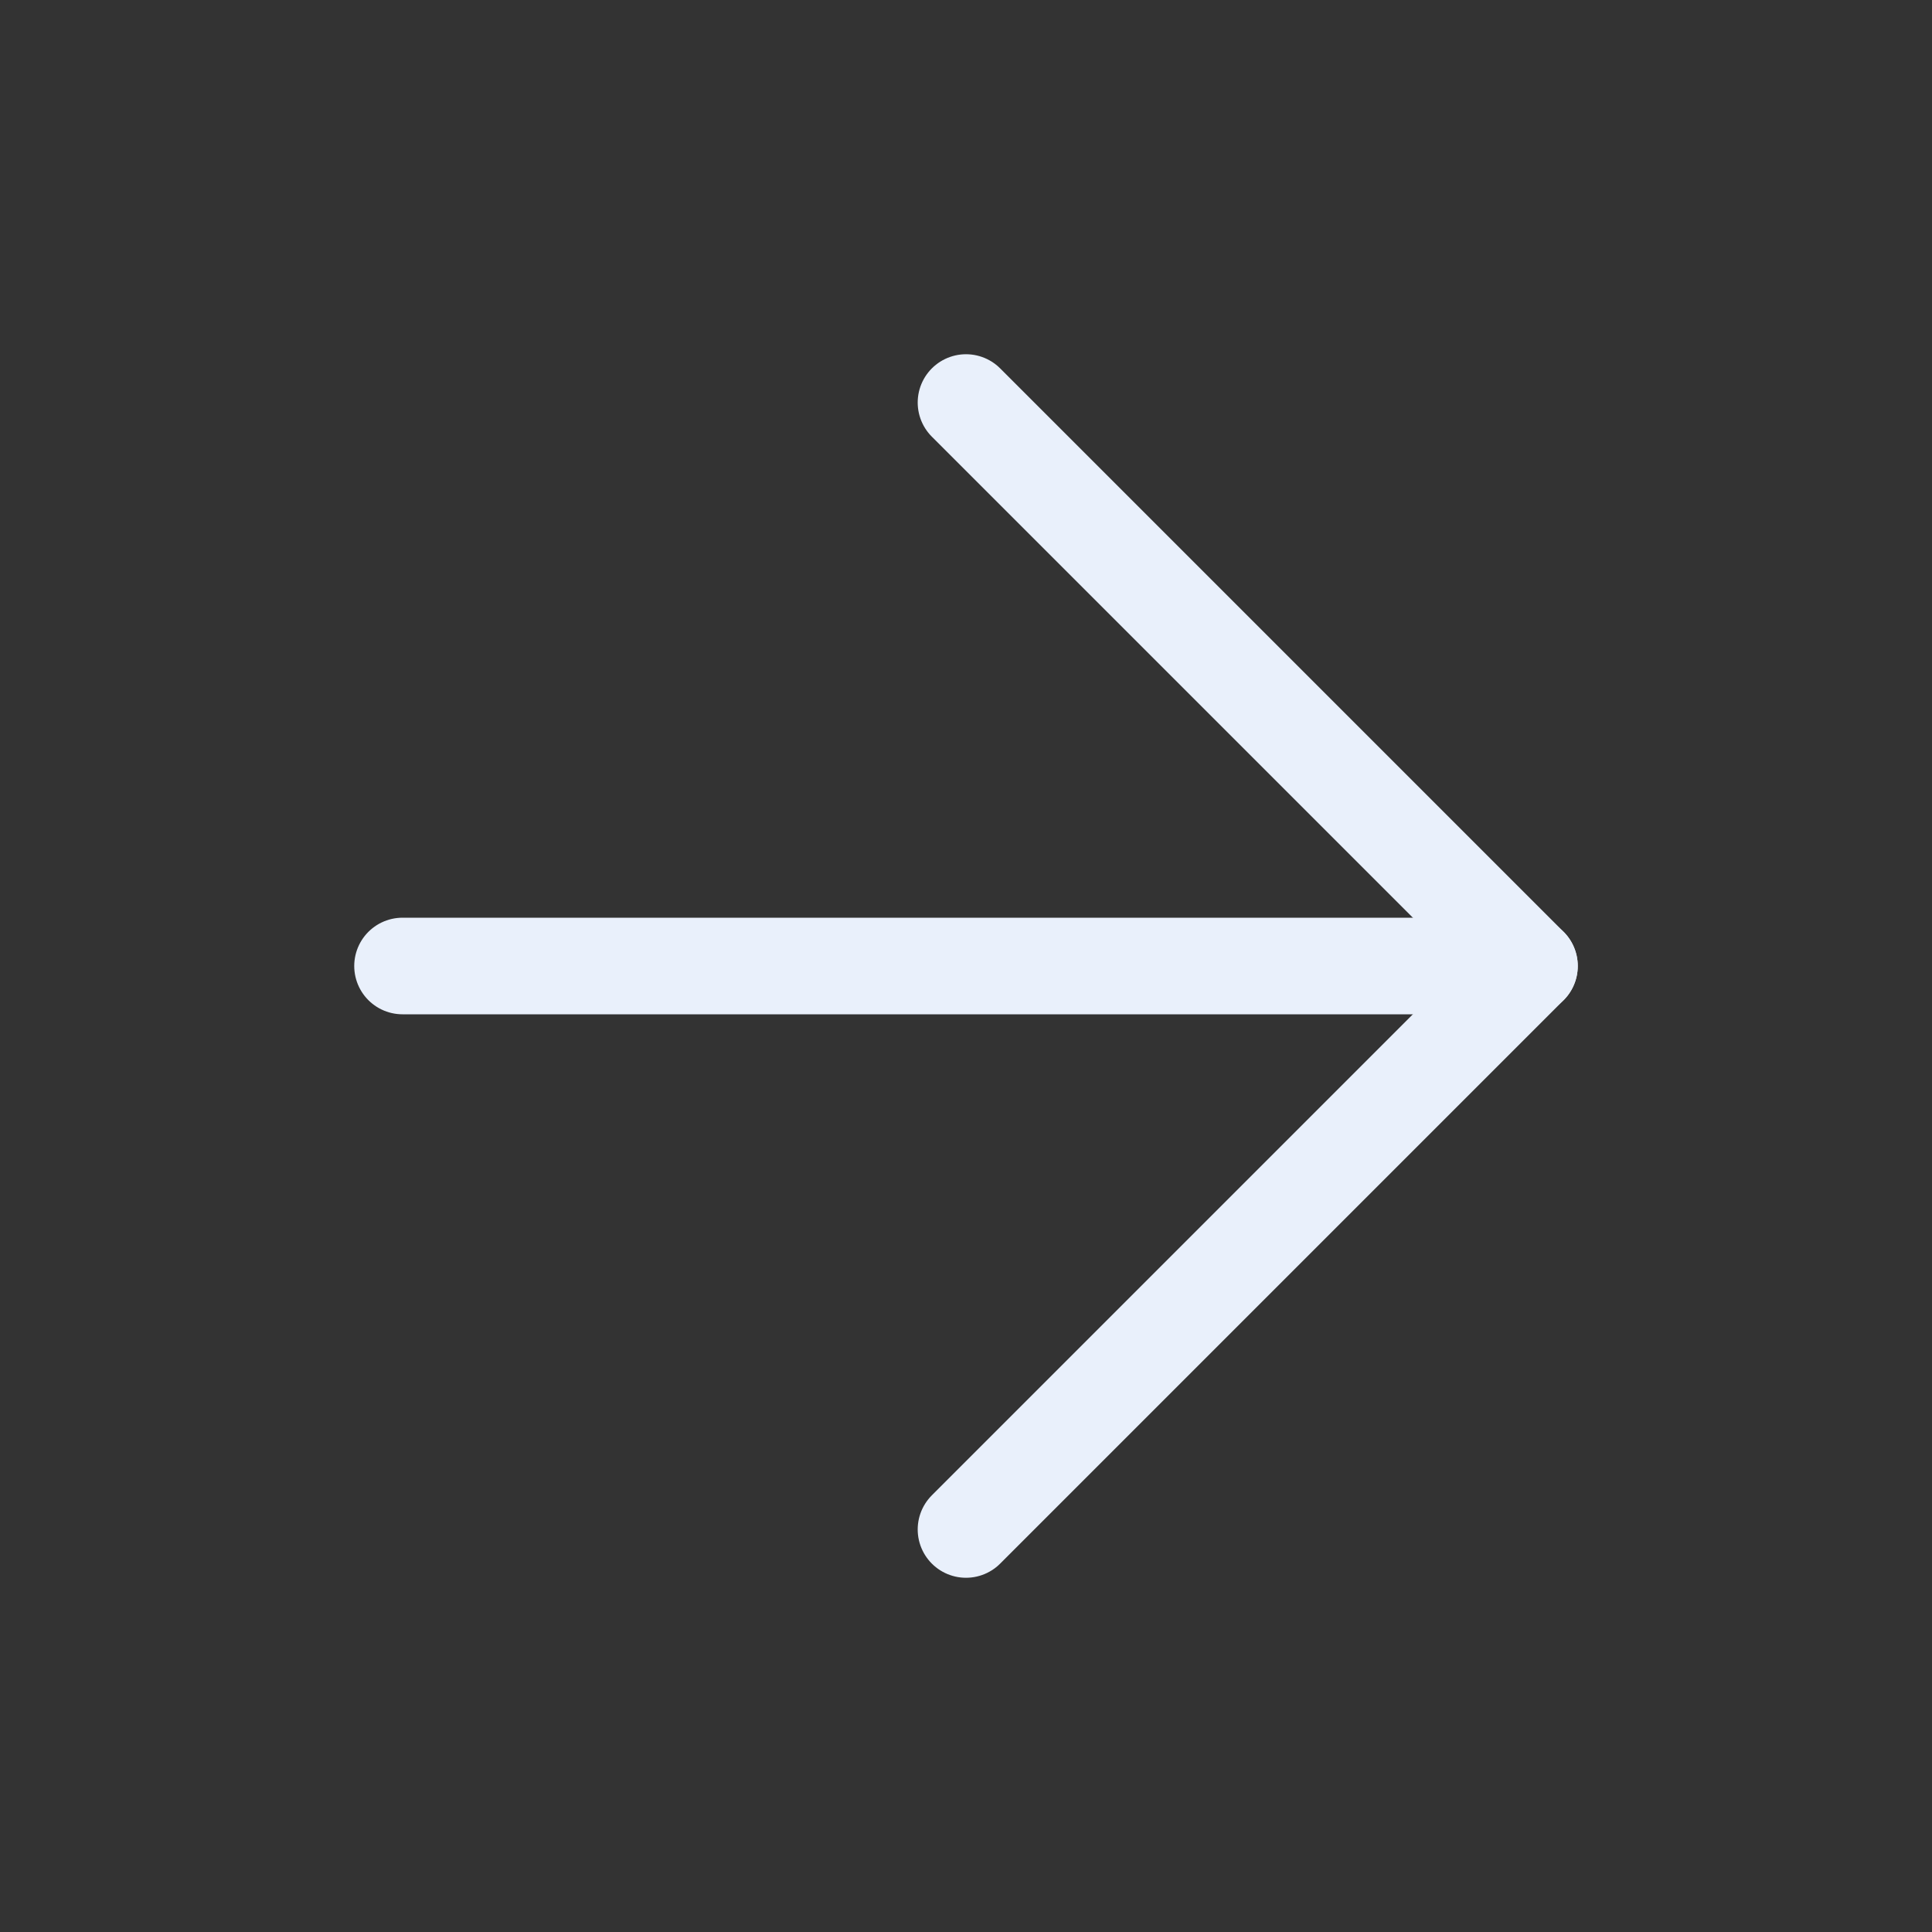
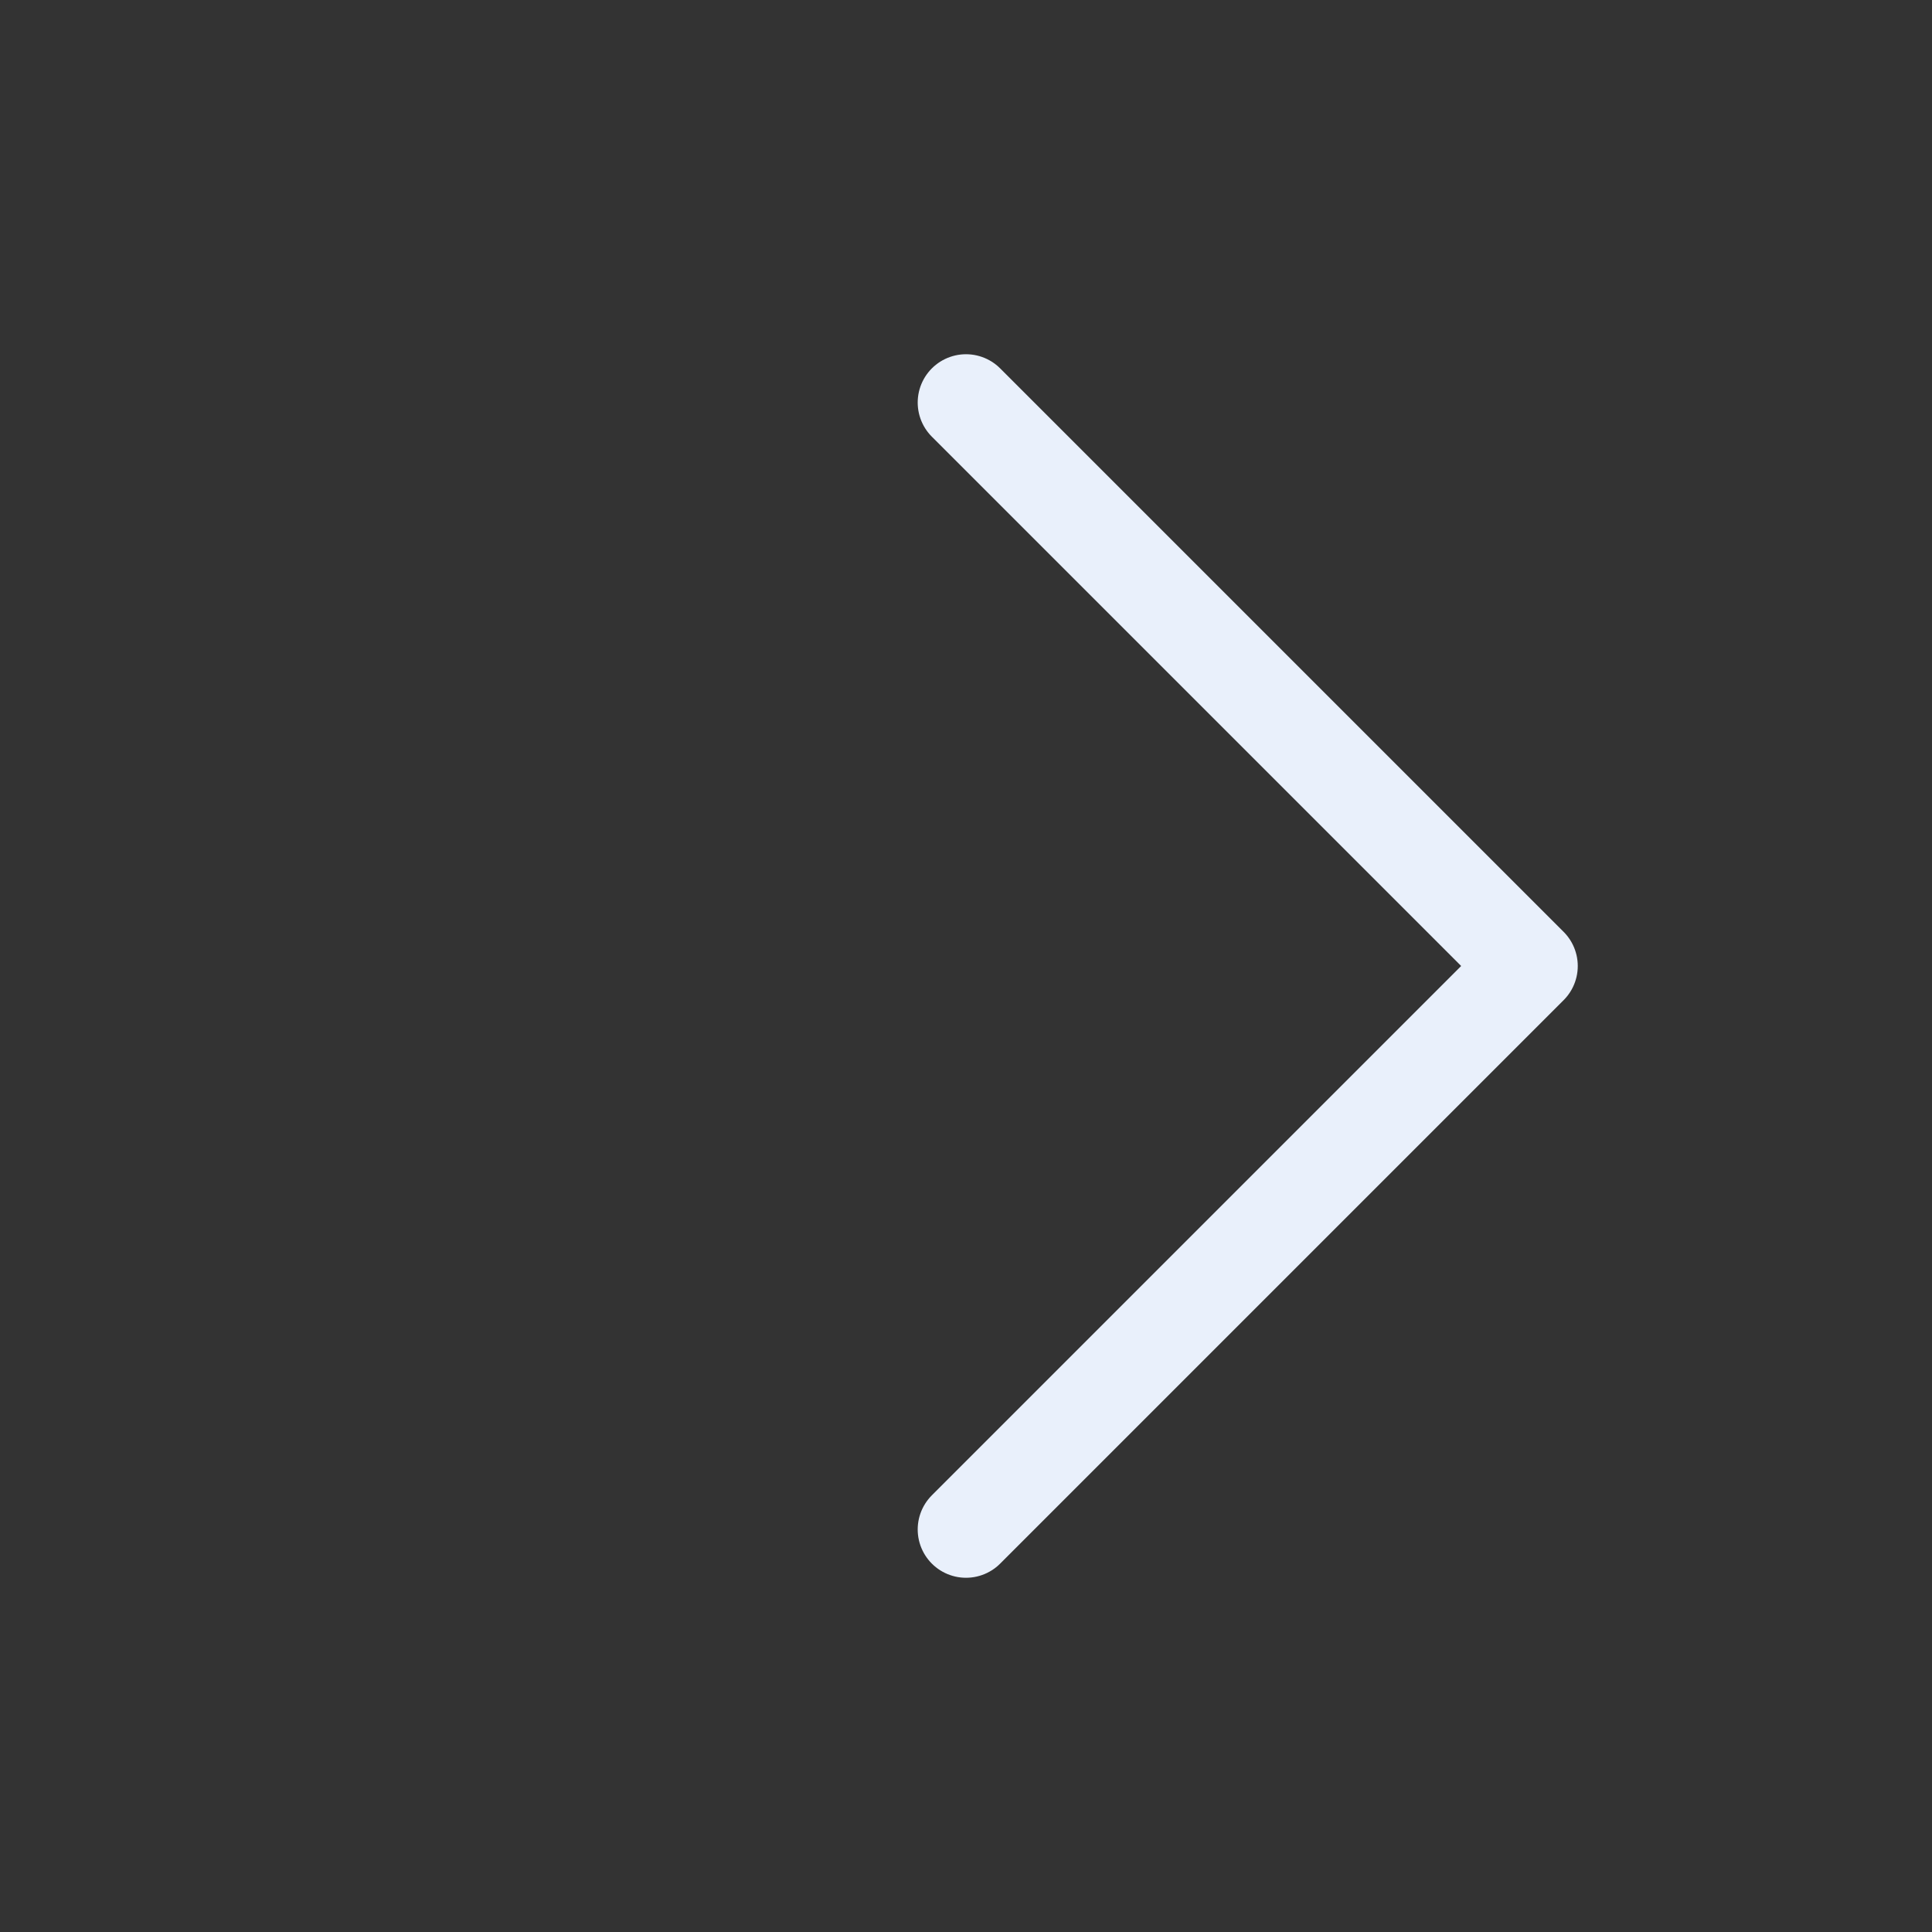
<svg xmlns="http://www.w3.org/2000/svg" width="20" height="20" viewBox="0 0 20 20" fill="none">
  <rect x="0" y="0" width="20" height="20" fill="#333333" stroke="none" />
-   <path d="M4.167 10H15.833" stroke="#E9F0FB" stroke-linecap="round" stroke-linejoin="round" />
  <path d="M10 4.167L15.833 10L10 15.833" stroke="#E9F0FB" stroke-linecap="round" stroke-linejoin="round" />
</svg>